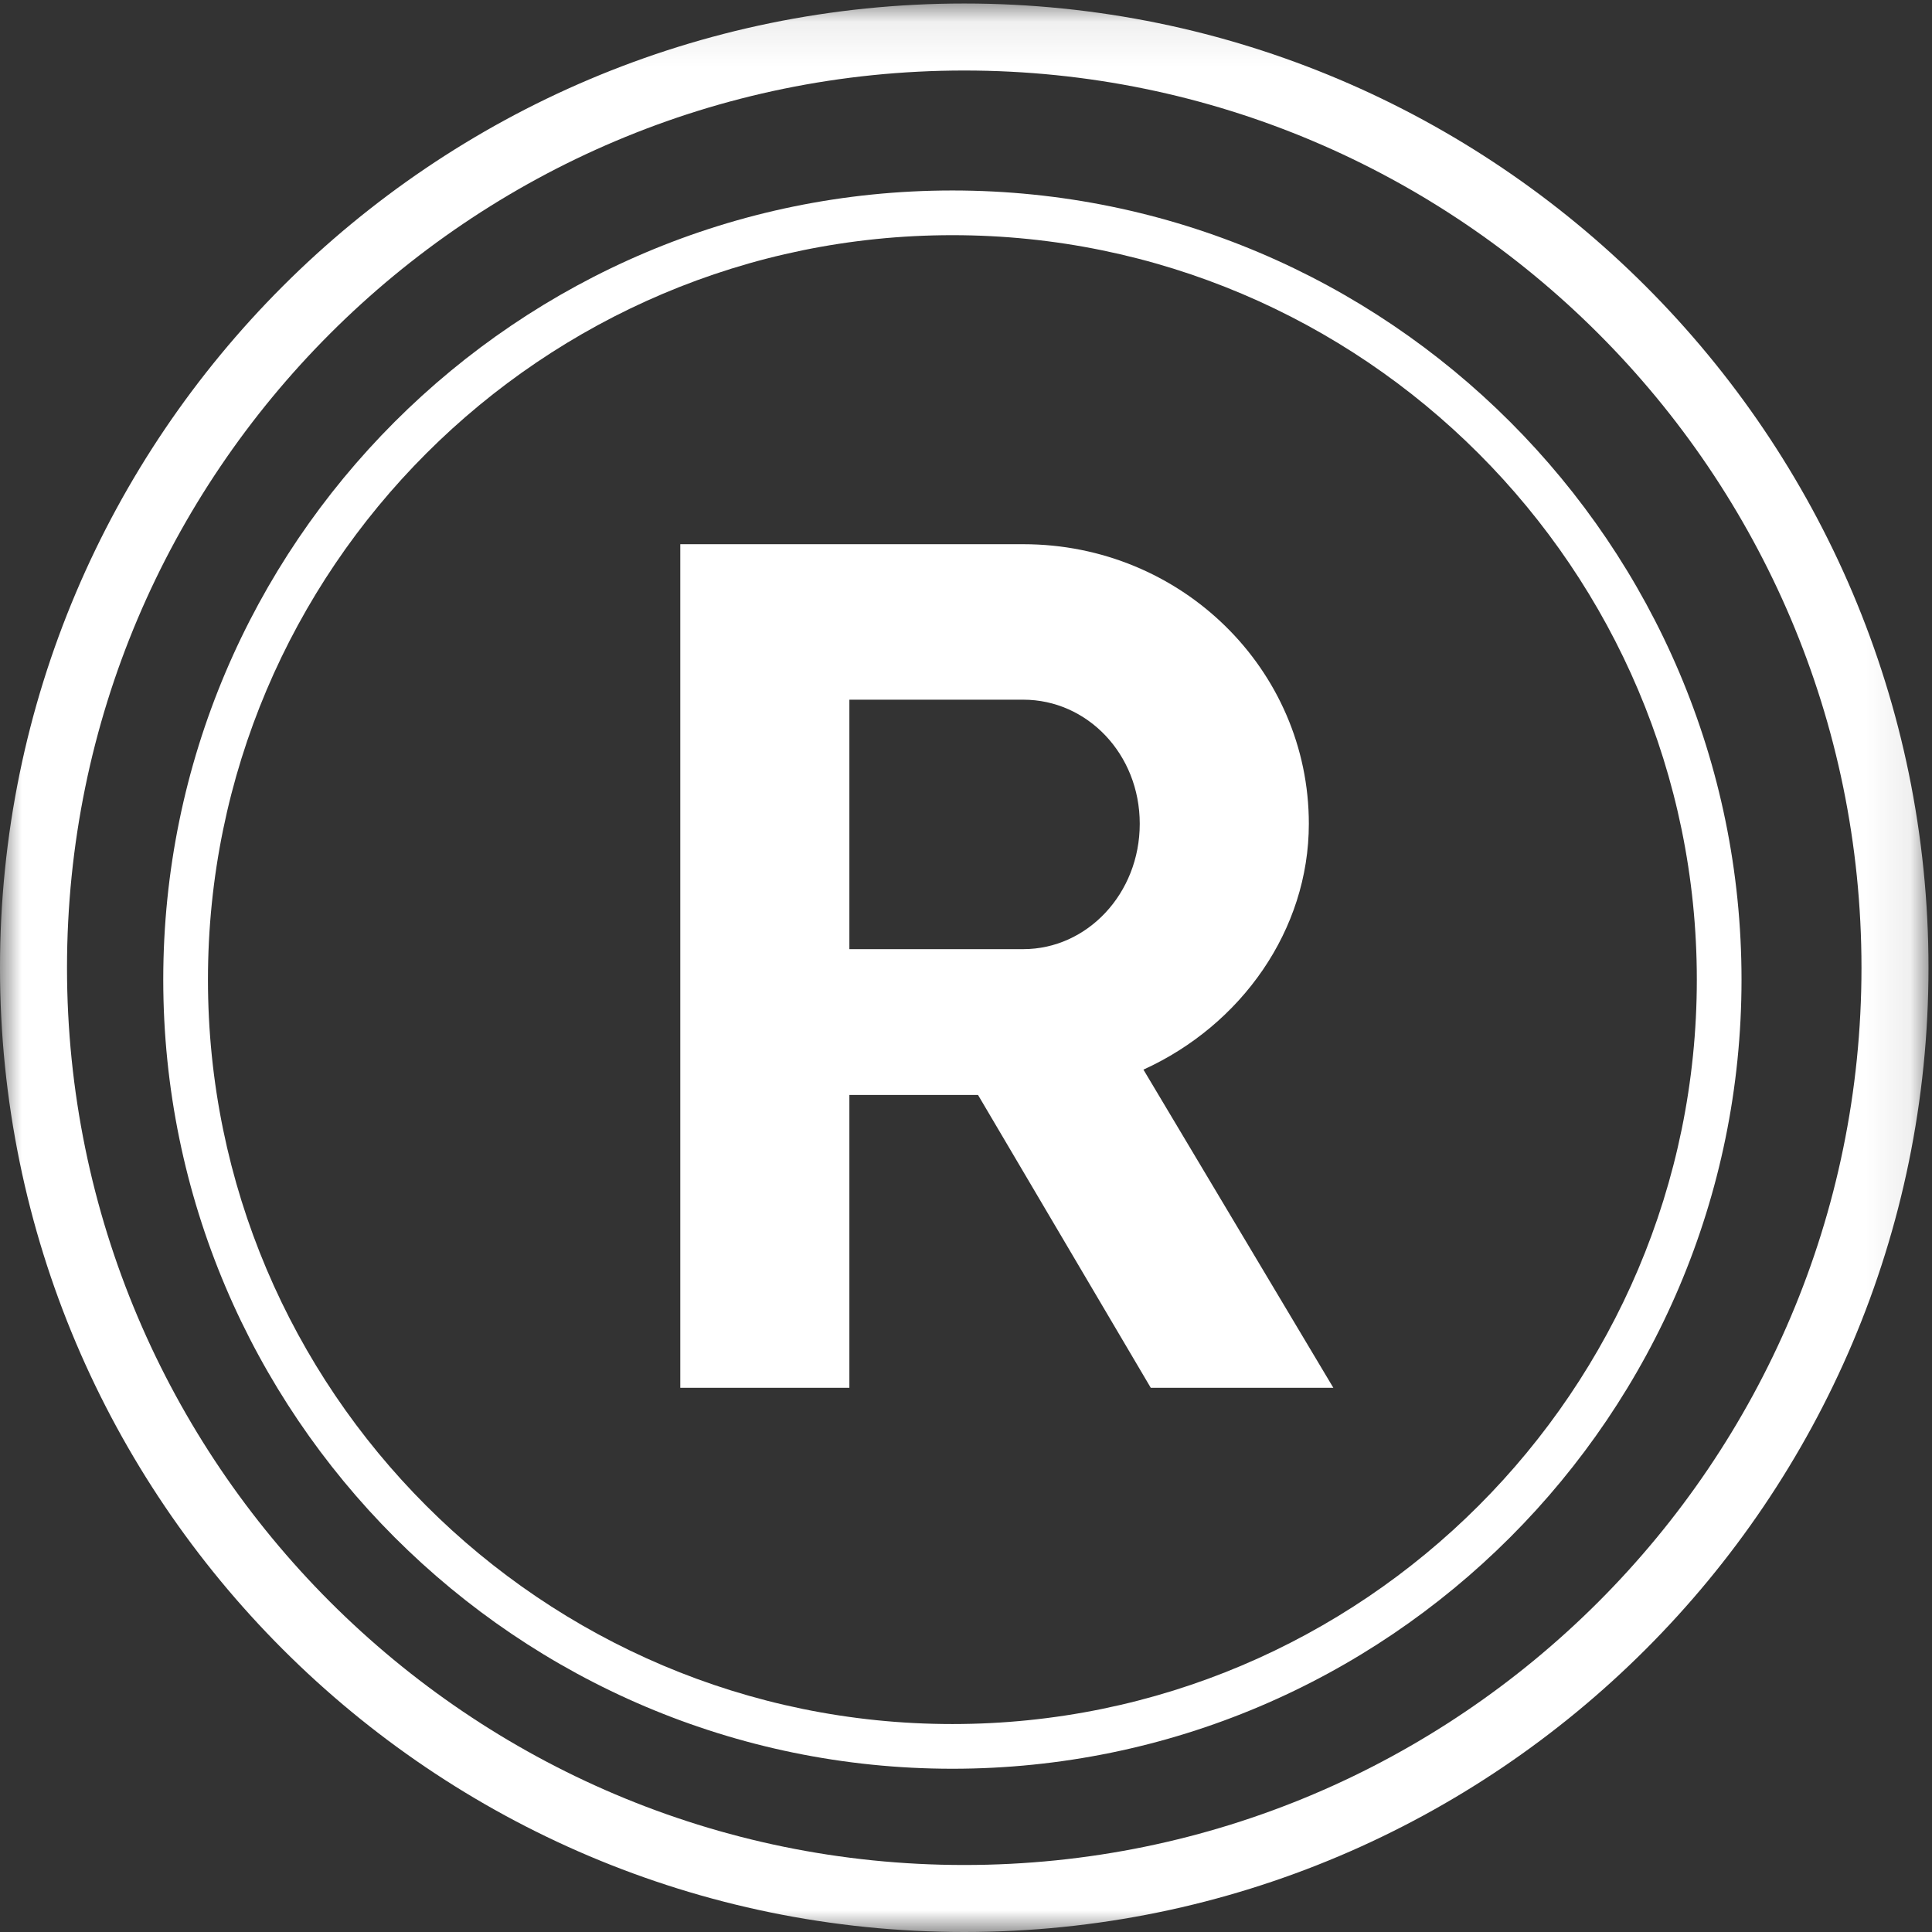
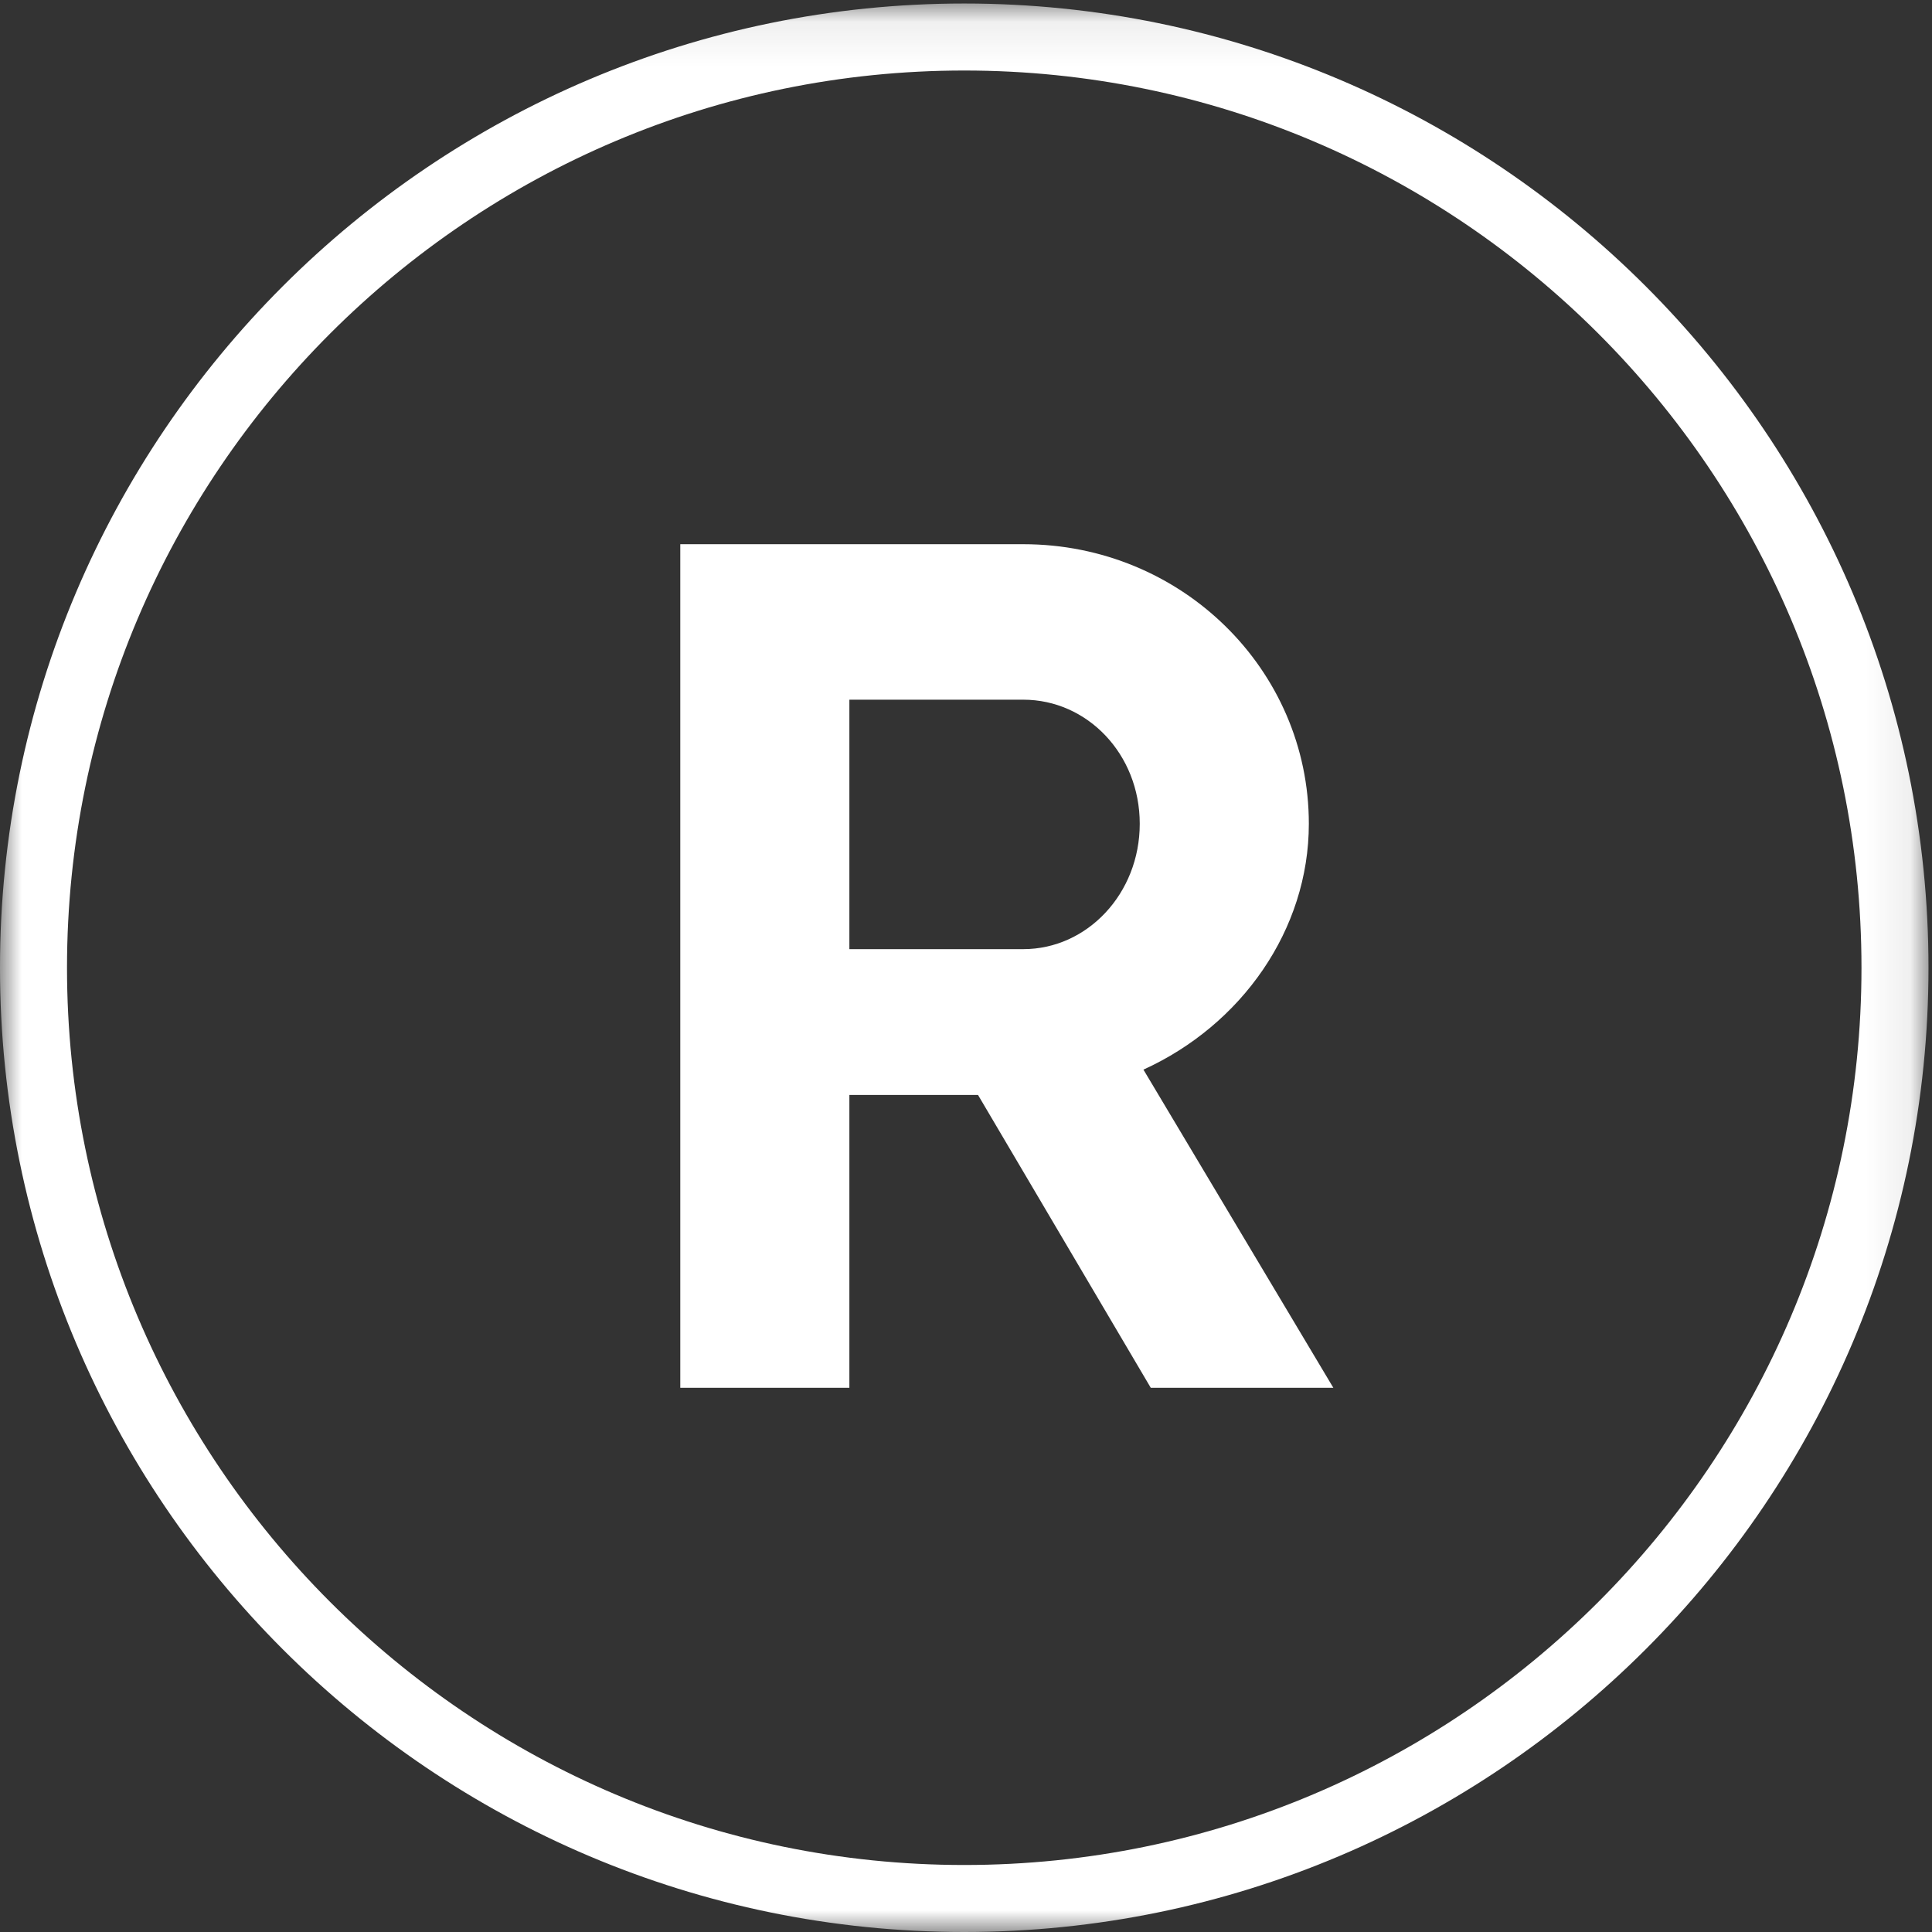
<svg xmlns="http://www.w3.org/2000/svg" xmlns:xlink="http://www.w3.org/1999/xlink" width="44px" height="44px" viewBox="0 0 44 44" version="1.1">
  <rect x="0" y="0" width="44" height="44" fill="#333333" stroke="none" />
  <title>3A53C710-DE0C-4BEB-9D33-1AF6FF33D2A8</title>
  <desc>Created with sketchtool.</desc>
  <defs>
    <polygon id="path-1" points="43.92 44 0 44 0 0.08 43.92 0.08 43.92 44" />
  </defs>
  <g id="Symbols" stroke="none" stroke-width="1" fill="none" fill-rule="evenodd">
    <g id="NAV" transform="translate(-14, -14)">
      <g id="RIS-logo">
        <g transform="translate(14, 14)">
          <g id="logo">
            <g id="Group-3">
              <mask id="mask-2" fill="white">
                <use xlink:href="#path-1" />
              </mask>
              <g id="Clip-2" />
              <path d="M21.96,1.606 C10.692,1.606 1.526,10.773 1.526,22.04 C1.526,33.307 10.692,42.474 21.96,42.474 C33.227,42.474 42.394,33.307 42.394,22.04 C42.394,10.773 33.227,1.606 21.96,1.606 M21.96,44 C9.851,44 -5.08670502e-05,34.149 -5.08670502e-05,22.04 C-5.08670502e-05,9.932 9.851,0.08 21.96,0.08 C34.068,0.08 43.92,9.932 43.92,22.04 C43.92,34.149 34.068,44 21.96,44" id="Fill-1" fill="#FFFFFF" mask="url(#mask-2)" />
            </g>
-             <path d="M21.69,5.356 C12.342,5.356 4.736,12.961 4.736,22.31 C4.736,31.659 12.342,39.264 21.69,39.264 C31.039,39.264 38.644,31.659 38.644,22.31 C38.644,12.961 31.039,5.356 21.69,5.356 M21.69,40.282 C11.78,40.282 3.718,32.219 3.718,22.31 C3.718,12.4 11.78,4.338 21.69,4.338 C31.6,4.338 39.662,12.4 39.662,22.31 C39.662,32.219 31.6,40.282 21.69,40.282" id="Fill-4" fill="#FFFFFF" />
            <path d="M19.344,21.616 L23.306,21.616 C24.758,21.616 25.957,20.353 25.957,18.761 C25.957,17.17 24.758,15.935 23.306,15.935 L19.344,15.935 L19.344,21.616 Z M22.274,24.937 L19.344,24.937 L19.344,31.606 L15.493,31.606 L15.493,12.394 L23.306,12.394 C26.906,12.394 29.808,15.248 29.808,18.761 C29.808,21.177 28.274,23.345 26.041,24.36 L30.366,31.606 L26.208,31.606 L22.274,24.937 Z" id="Fill-6" fill="#FFFFFF" />
          </g>
        </g>
      </g>
    </g>
  </g>
</svg>